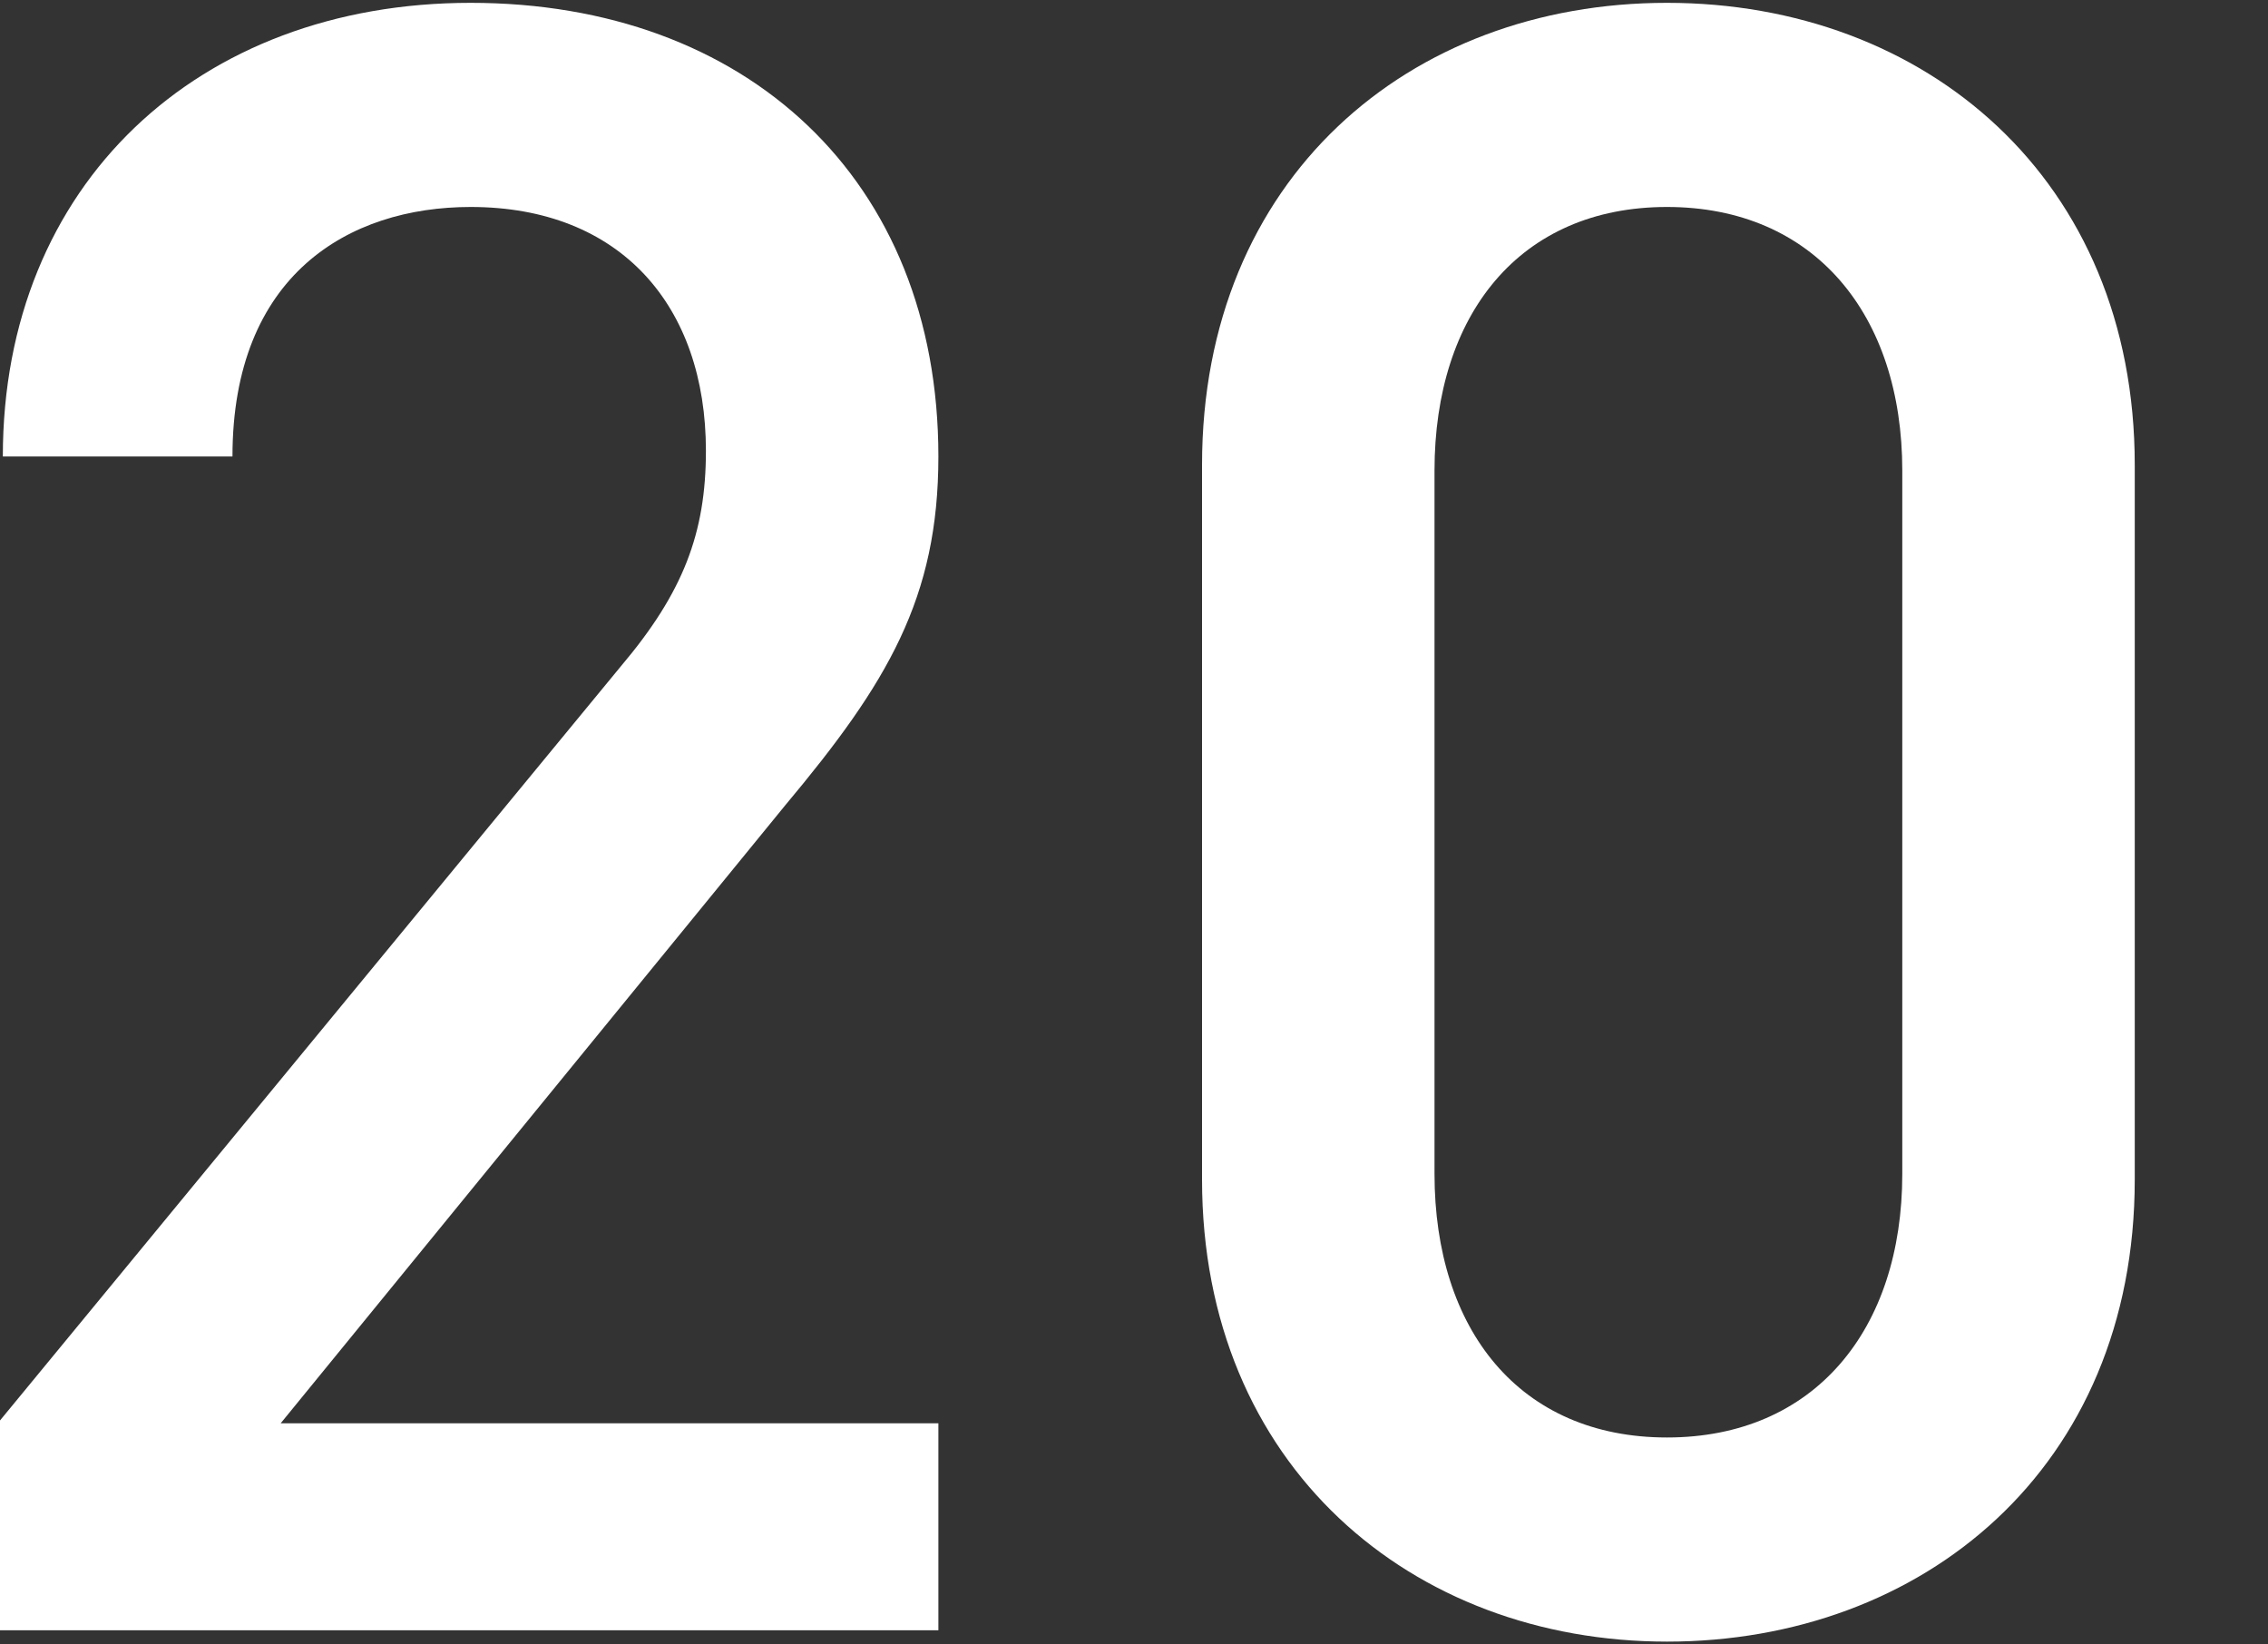
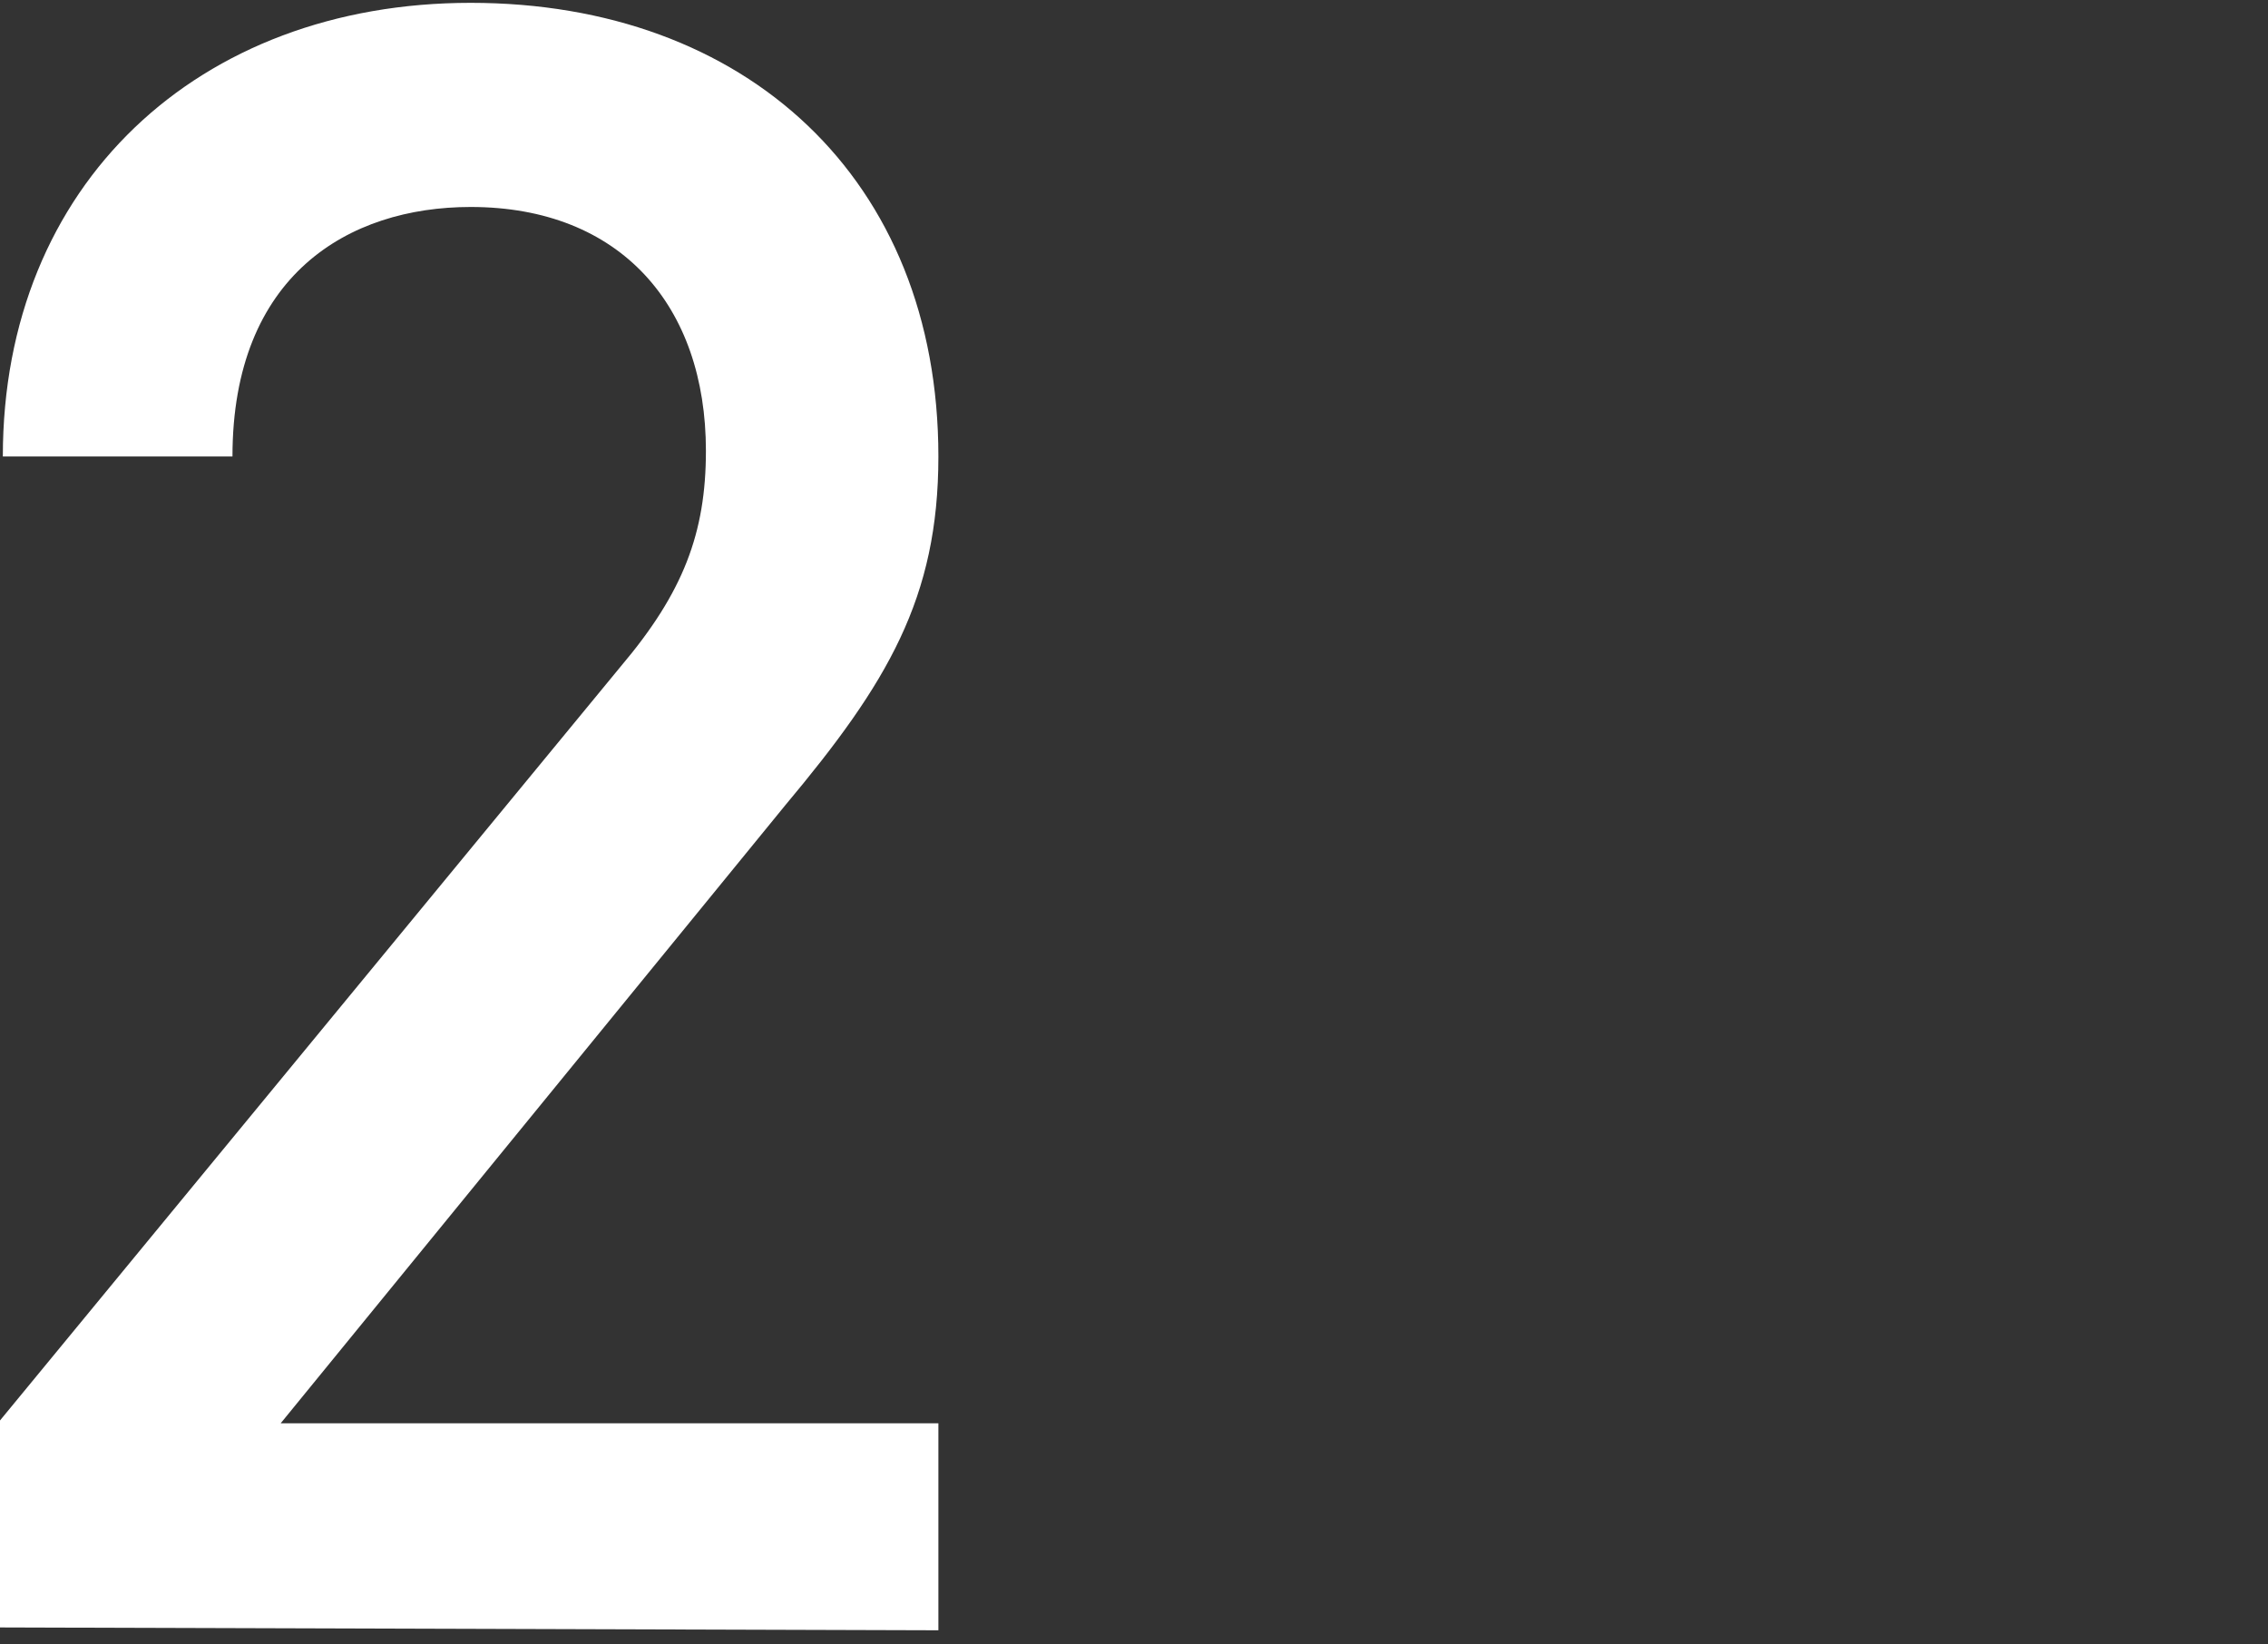
<svg xmlns="http://www.w3.org/2000/svg" version="1.1" x="0px" y="0px" viewBox="0 0 80 58" style="enable-background:new 0 0 80 58;" xml:space="preserve">
  <rect x="0" y="0" width="80" height="58" fill="#333333" stroke="none" />
  <style type="text/css">
	.st0{fill:#FFFFFF;}
</style>
  <g id="レイヤー_1">
    <g>
-       <path class="st0" d="M0,57.4v-7.3l21.9-26.6c2.2-2.6,3-4.7,3-7.6c0-5.1-3-8.6-8.3-8.6c-4.3,0-8.4,2.4-8.4,8.8H0.1    C0.1,6.5,7,0.1,16.6,0.1c9.7,0,16.5,6.2,16.5,16c0,5-1.8,8-5.4,12.3L9.9,50.2h23.2v7.3H0z" />
-       <path class="st0" d="M58.8,57.9c-9,0-16.4-6.2-16.4-16.3V16.4c0-10.1,7.3-16.3,16.4-16.3s16.5,6.2,16.5,16.3v25.2    C75.3,51.8,67.8,57.9,58.8,57.9z M67.1,16.6c0-5.5-3.1-9.3-8.3-9.3c-5.2,0-8.2,3.8-8.2,9.3v24.8c0,5.5,3,9.3,8.2,9.3    c5.2,0,8.3-3.8,8.3-9.3V16.6z" />
+       <path class="st0" d="M0,57.4v-7.3l21.9-26.6c2.2-2.6,3-4.7,3-7.6c0-5.1-3-8.6-8.3-8.6c-4.3,0-8.4,2.4-8.4,8.8H0.1    C0.1,6.5,7,0.1,16.6,0.1c9.7,0,16.5,6.2,16.5,16c0,5-1.8,8-5.4,12.3L9.9,50.2h23.2v7.3z" />
    </g>
  </g>
  <g id="レイヤー_2">
</g>
</svg>